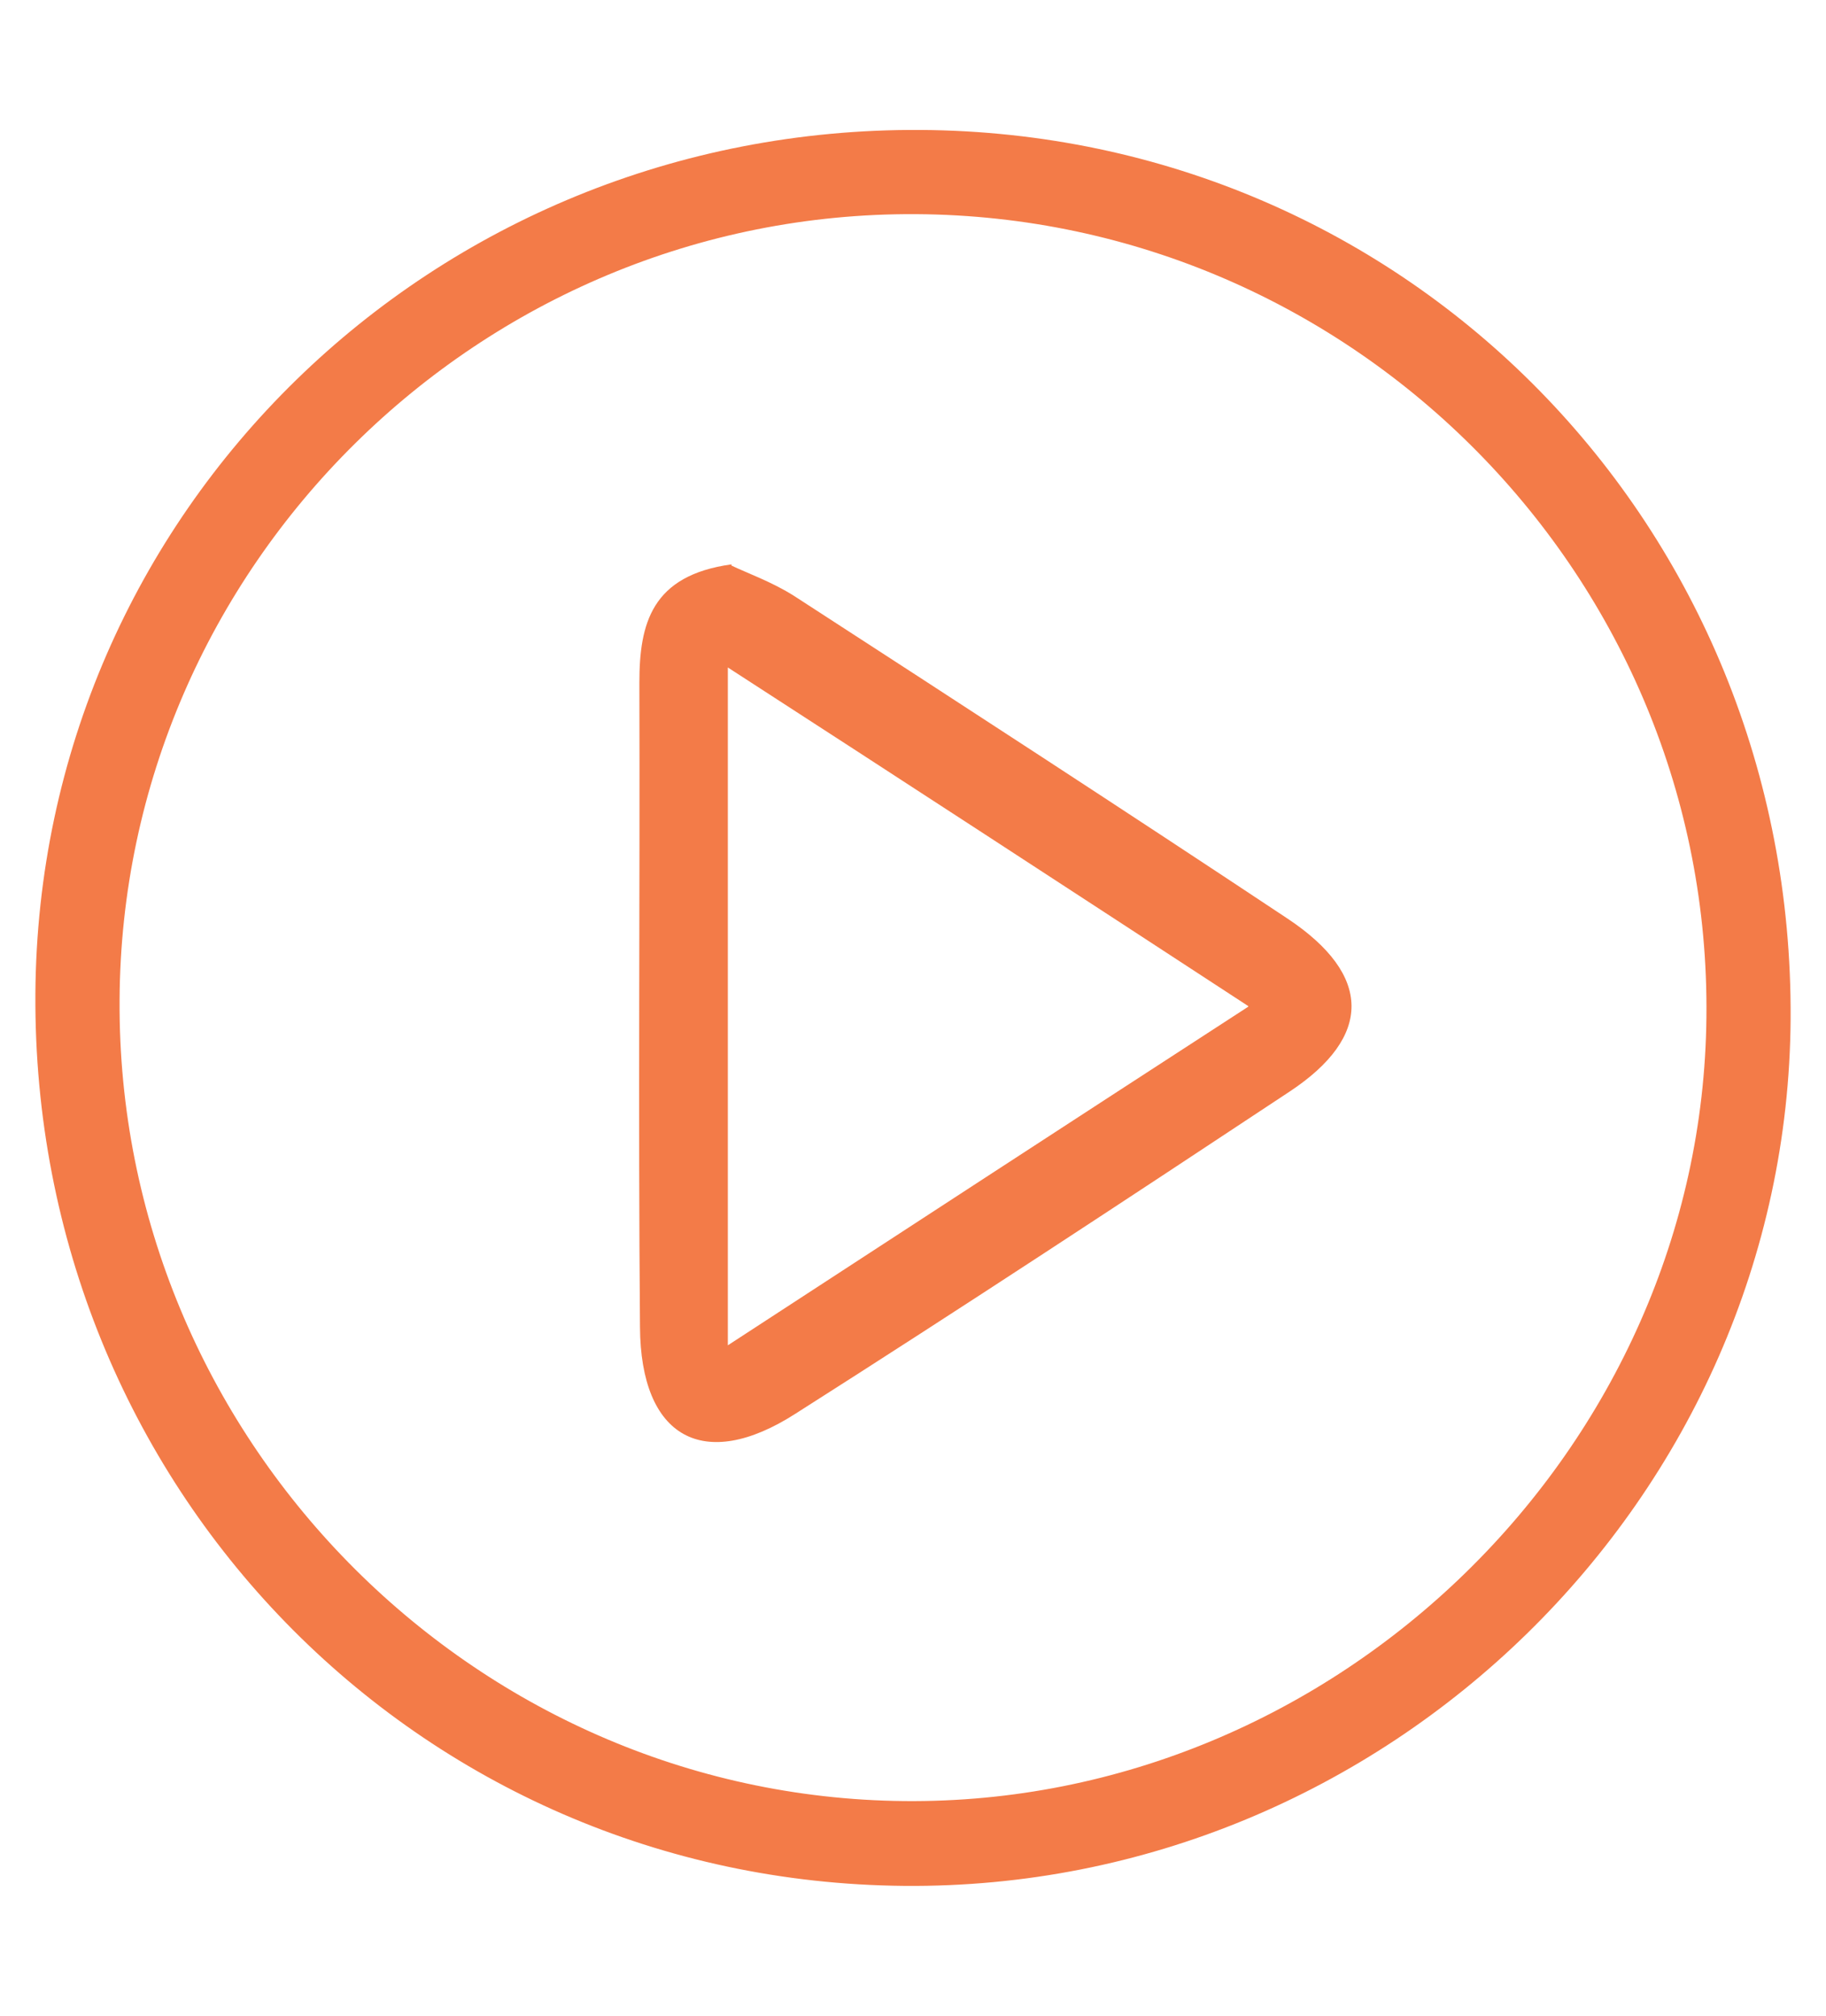
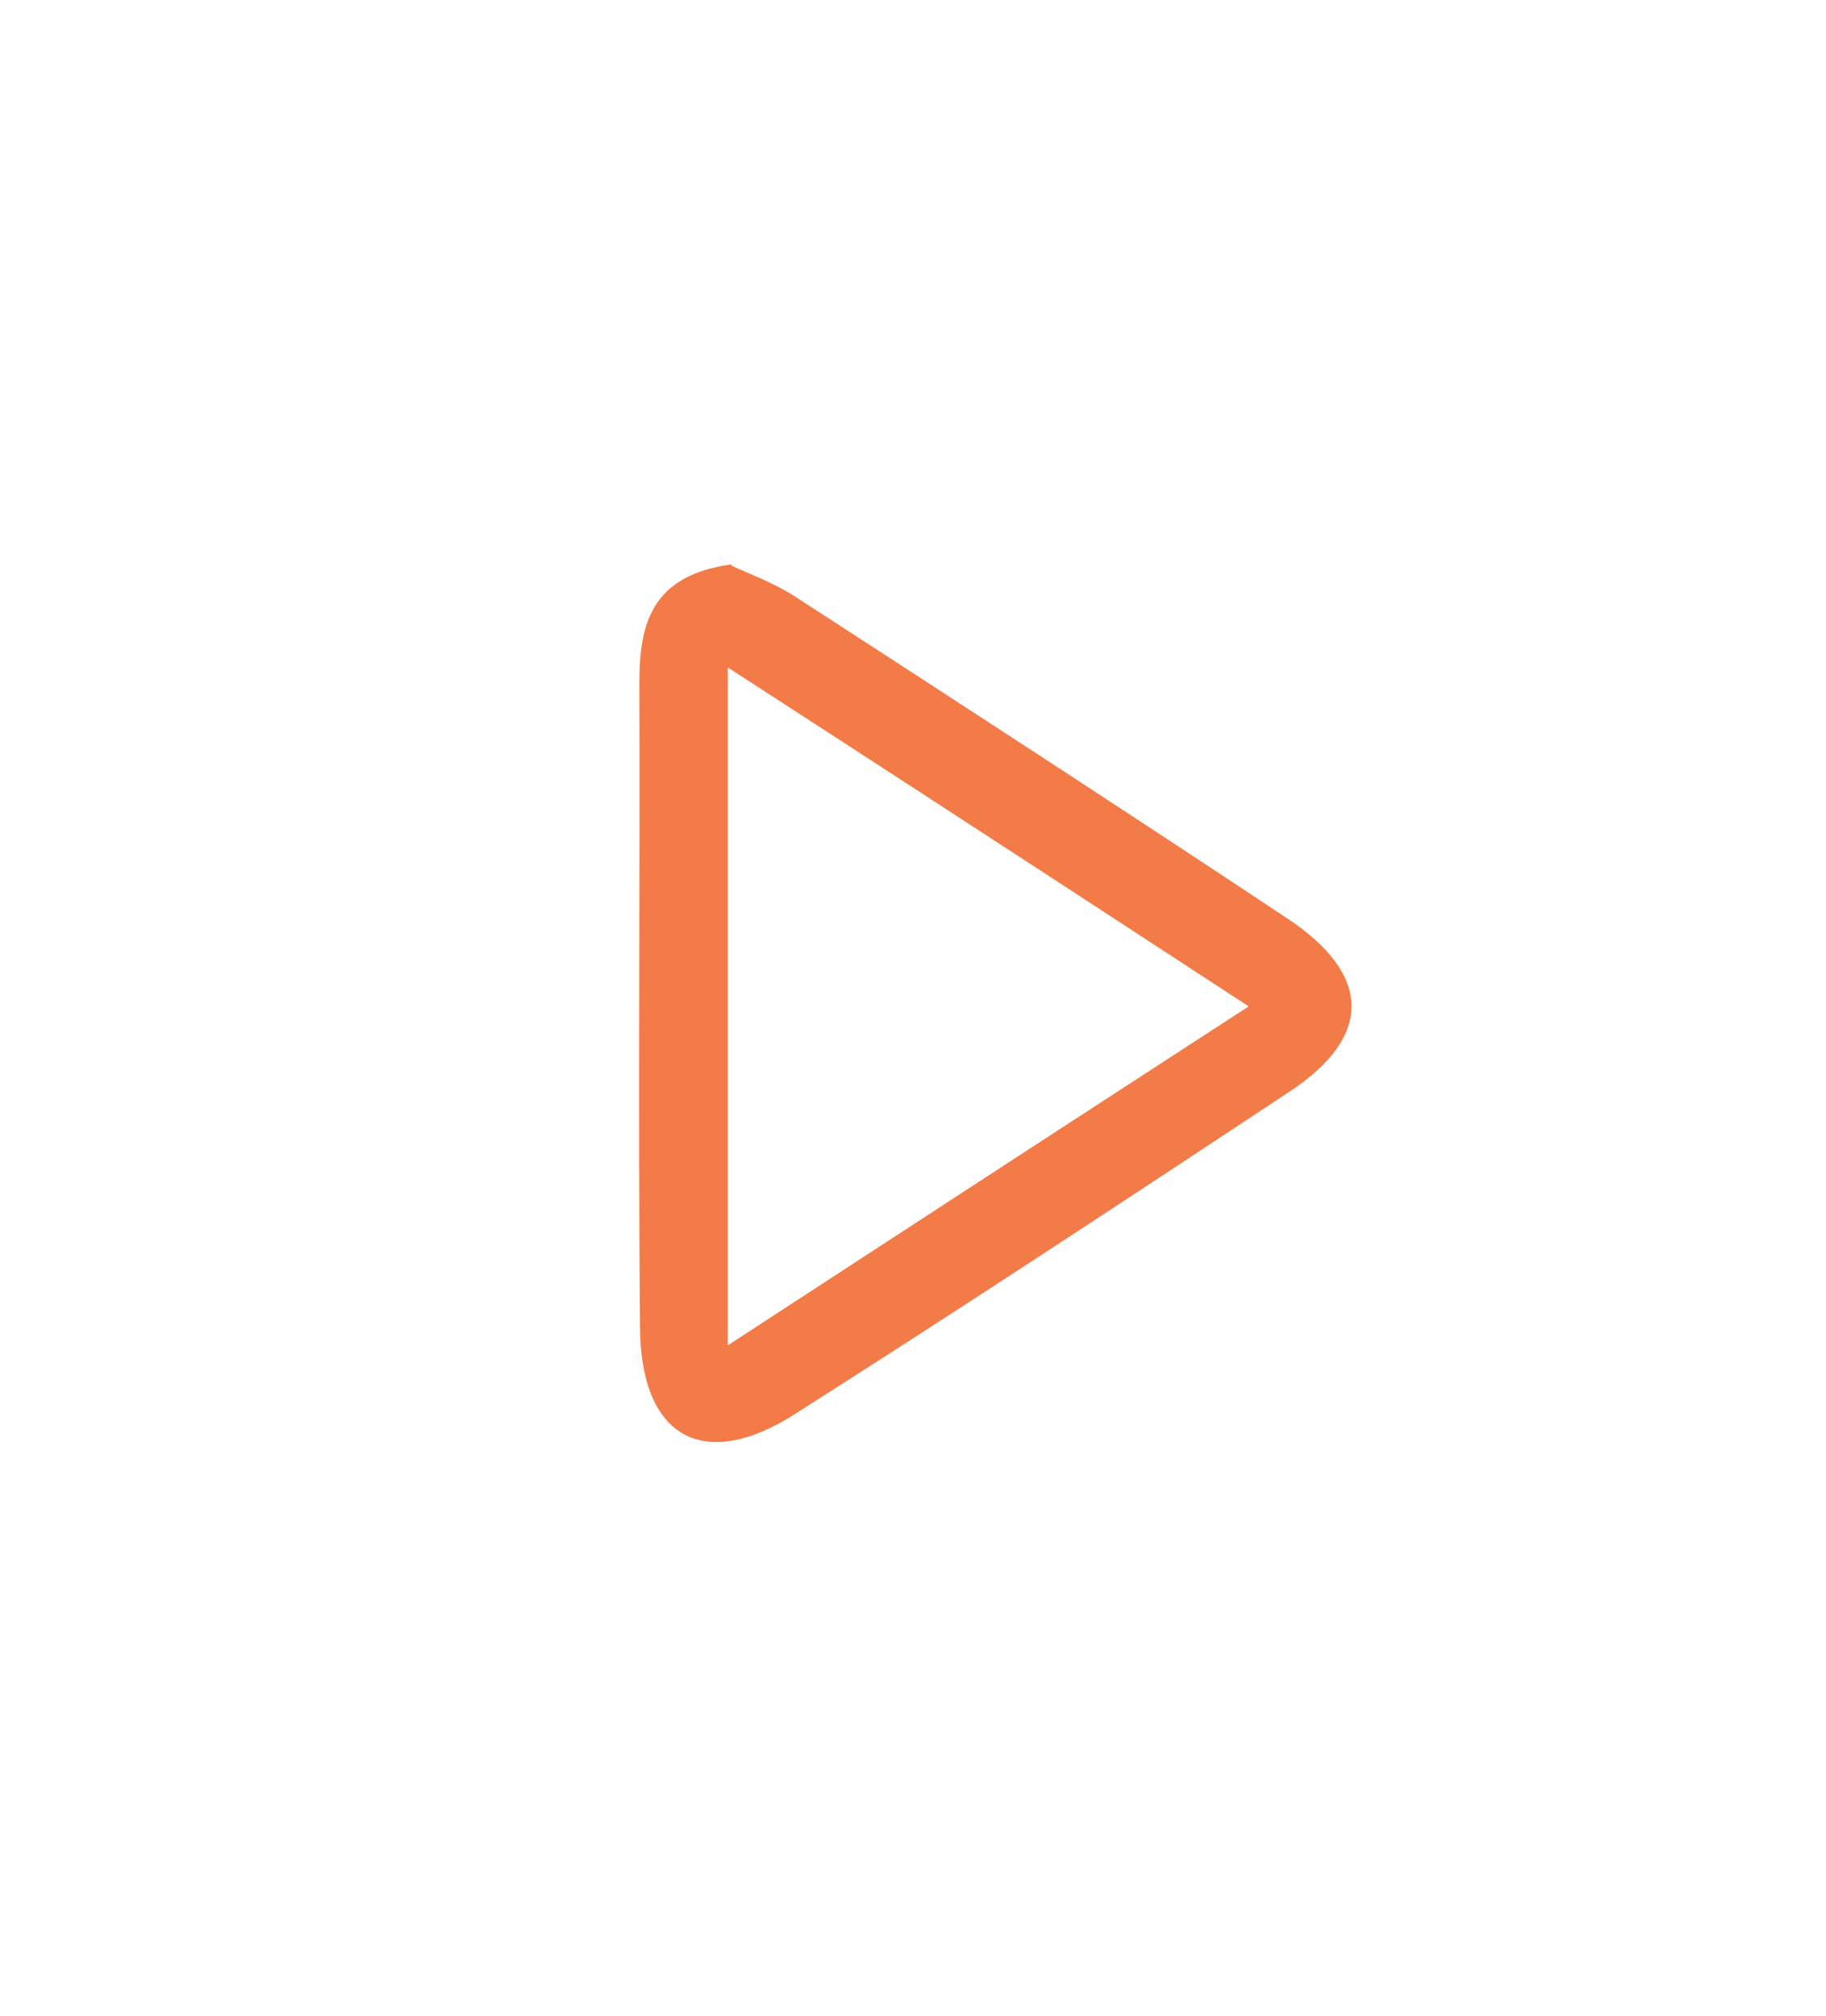
<svg xmlns="http://www.w3.org/2000/svg" id="Layer_1" data-name="Layer 1" viewBox="0 0 29.93 33.04">
  <defs>
    <style>
      .cls-1 {
        fill: #f37b48;
        stroke-width: 0px;
      }
    </style>
  </defs>
-   <path class="cls-1" d="m15.09,2.13c8,.05,14.31,6.5,14.26,14.57-.05,7.84-6.62,14.28-14.53,14.21-7.98-.07-14.29-6.55-14.24-14.62.05-7.9,6.51-14.21,14.51-14.16ZM1.96,16.4c-.04,7.14,5.76,13.05,12.86,13.12,7.09.07,13.08-5.78,13.15-12.85.08-7.19-5.76-13.12-12.96-13.16-7.14-.04-13.02,5.77-13.05,12.89Z" />
  <path class="cls-1" d="m11.99,9.27c.25.12.67.27,1.03.5,2.7,1.75,5.41,3.51,8.09,5.29,1.38.92,1.39,1.93.03,2.83-2.69,1.78-5.38,3.55-8.1,5.28-1.51.97-2.54.39-2.55-1.42-.03-3.52,0-7.04-.01-10.56,0-.97.2-1.76,1.51-1.94v.02Zm8.47,7.22c-2.94-1.92-5.64-3.68-8.53-5.55v11.11c2.87-1.87,5.57-3.63,8.53-5.55h0Z" />
</svg>